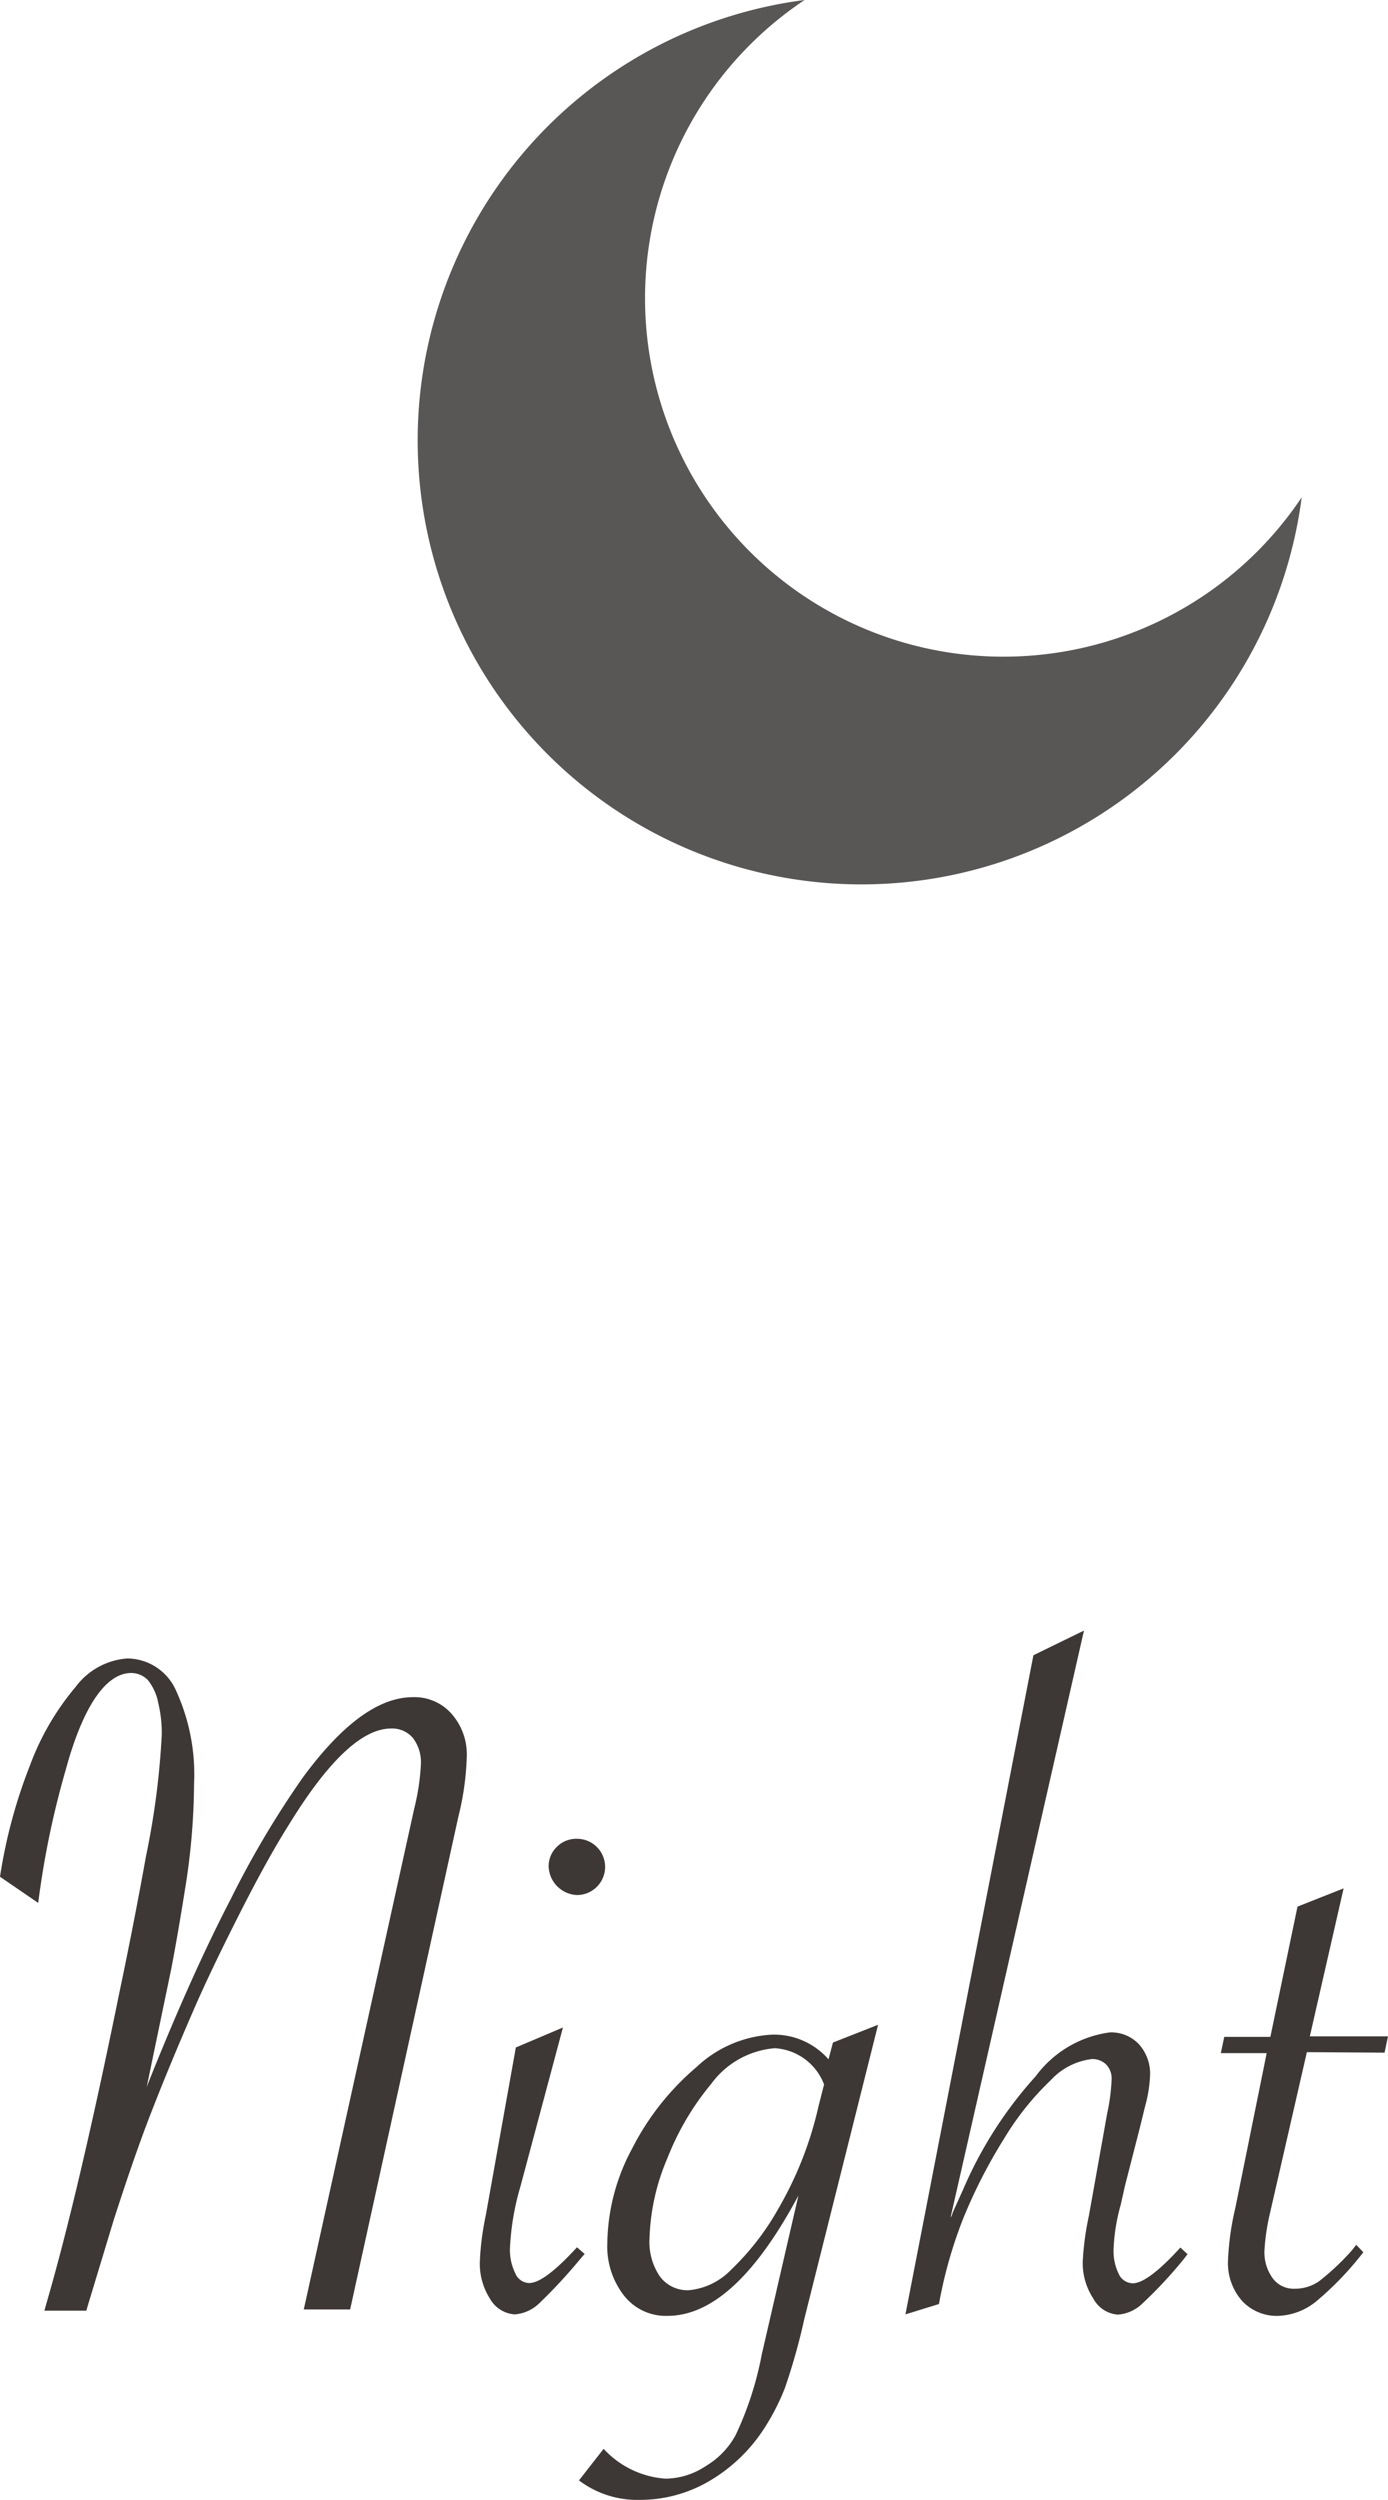
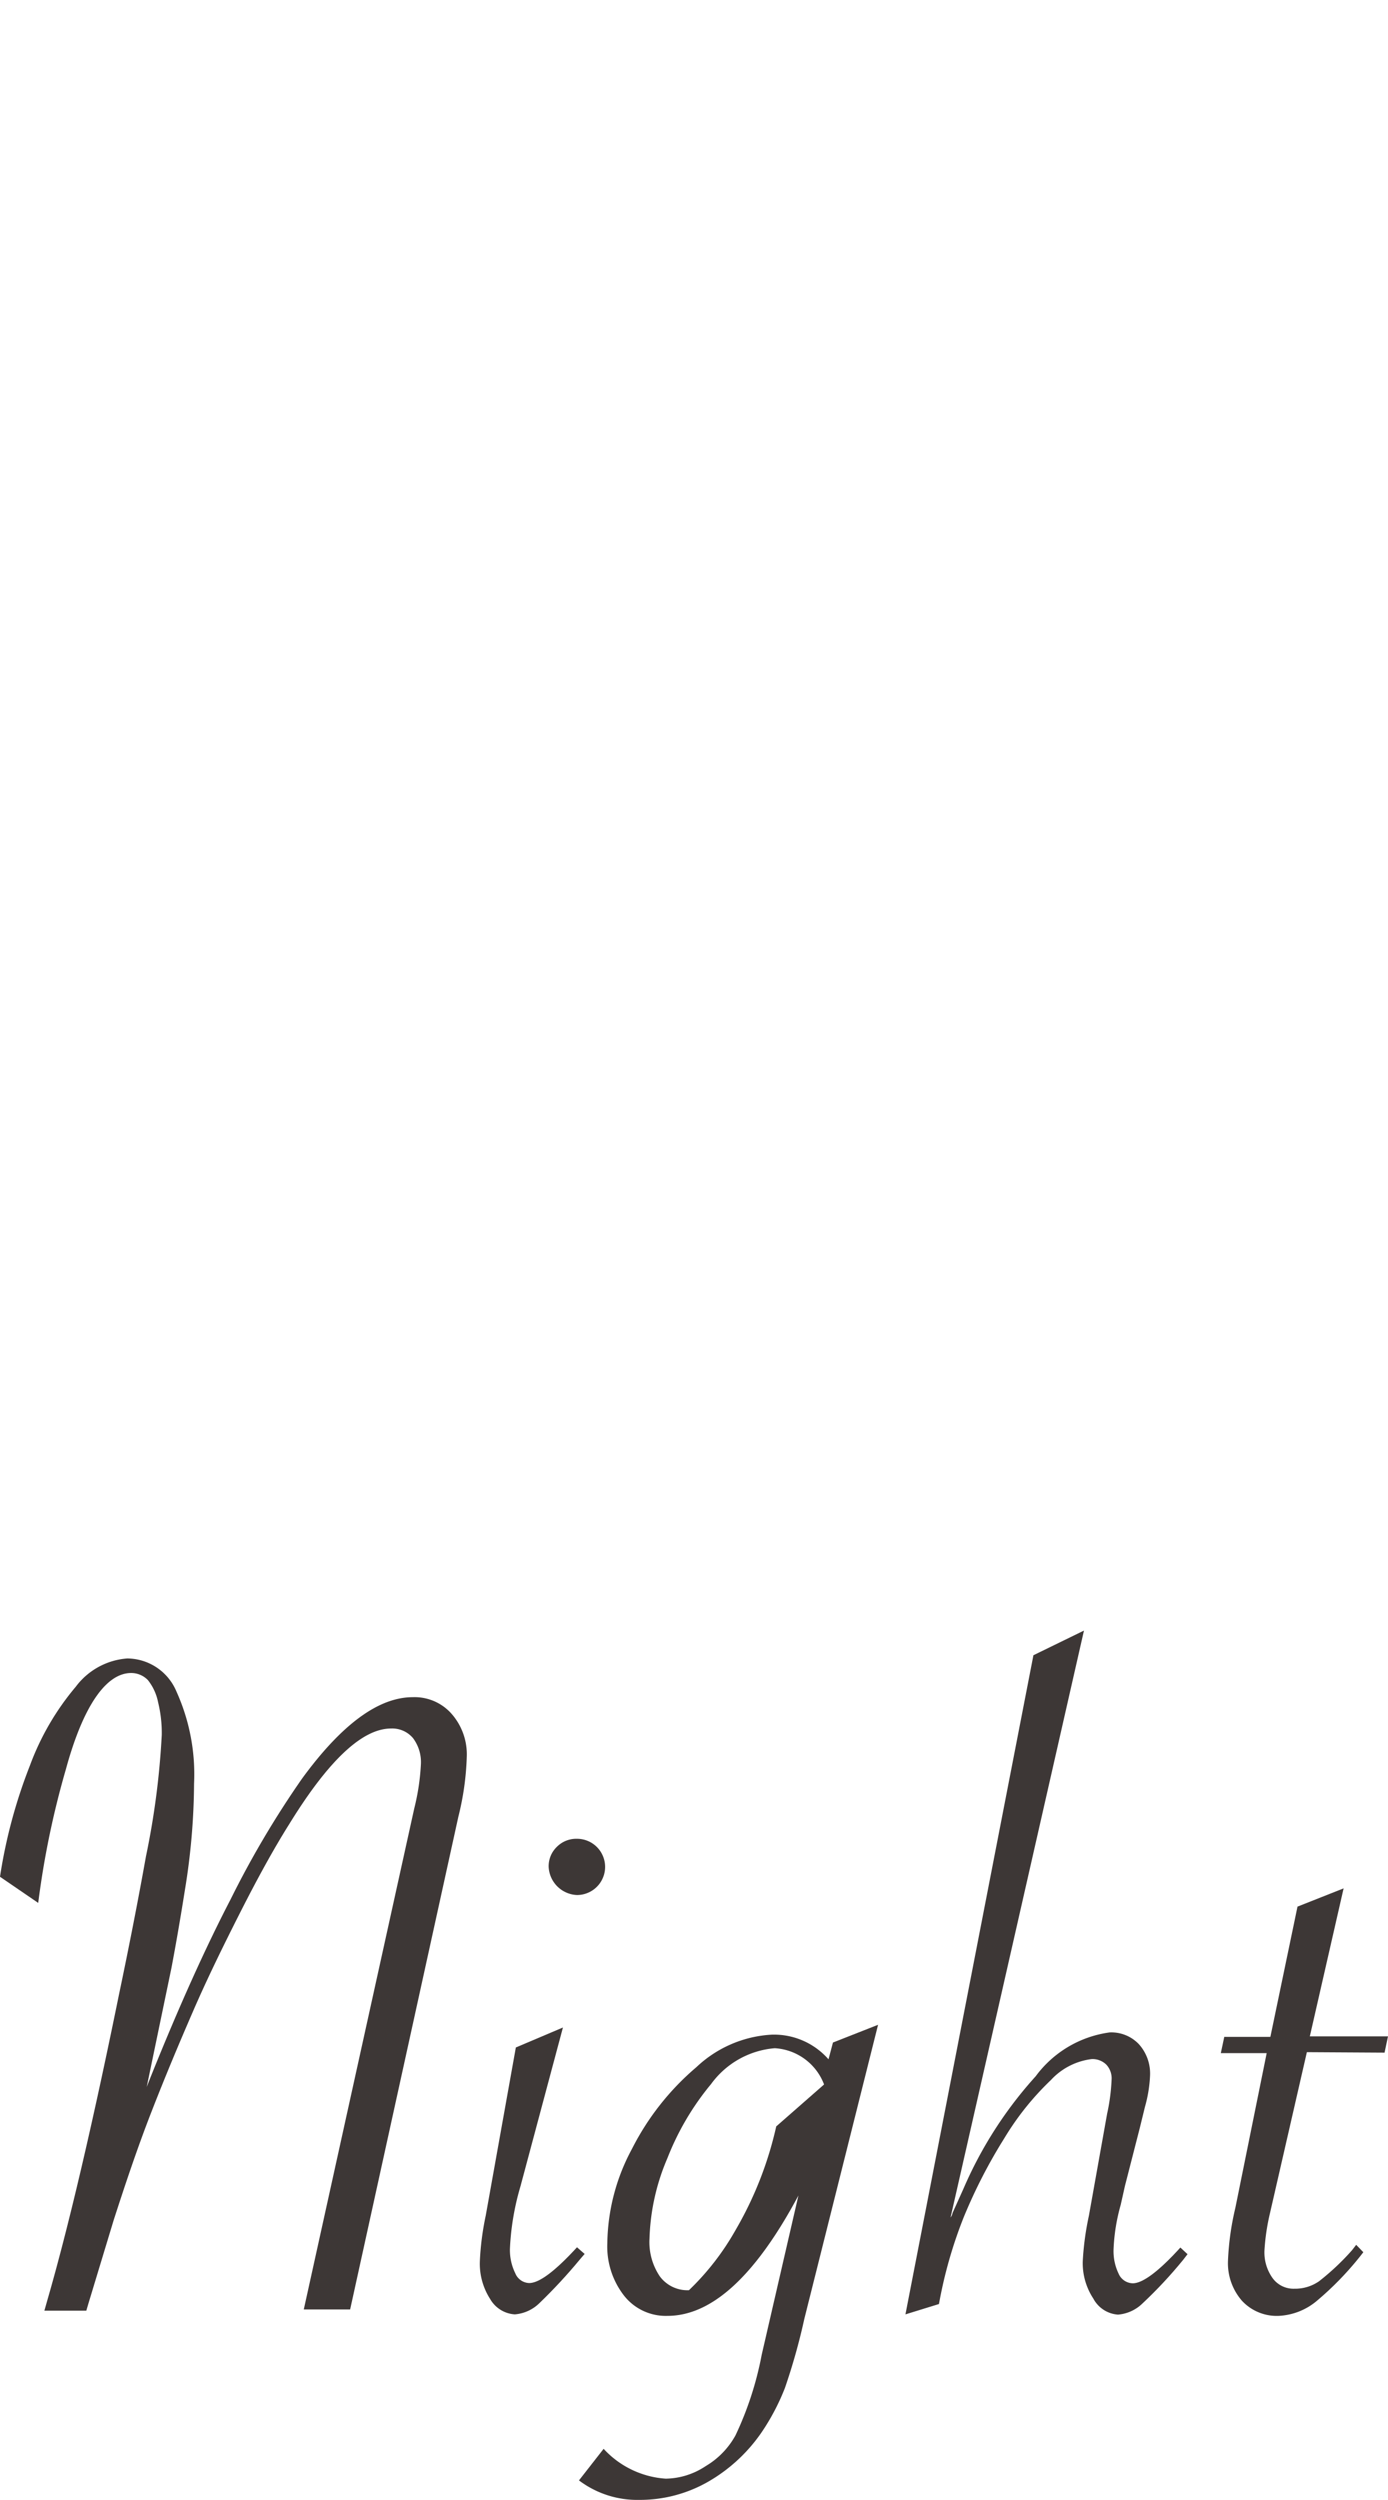
<svg xmlns="http://www.w3.org/2000/svg" viewBox="0 0 56.29 101.34">
  <defs>
    <style>.cls-1{fill:#3d3736;}.cls-2{fill:#595656;}</style>
  </defs>
  <g id="レイヤー_2" data-name="レイヤー 2">
    <g id="レイヤー_1-2" data-name="レイヤー 1">
      <path class="cls-1" d="M14.2,93.62H12.32L16.8,73.31a9.25,9.25,0,0,0,.27-1.8,1.62,1.62,0,0,0-.32-1.05,1.1,1.1,0,0,0-.89-.39c-1.16,0-2.53,1.28-4.12,3.86-.63,1-1.29,2.2-2,3.6s-1.35,2.71-1.91,4-1.12,2.62-1.7,4.11-1.08,3-1.52,4.36l-1,3.3-.11.37H1.8l.11-.39q1.29-4.45,2.91-12.4.63-3,1.1-5.63a32.13,32.13,0,0,0,.64-4.92A5.22,5.22,0,0,0,6.41,69,2.09,2.09,0,0,0,6,68.11a.94.94,0,0,0-.68-.29c-1,0-1.94,1.3-2.65,3.91a35.34,35.34,0,0,0-1.12,5.41L0,76.08a20.87,20.87,0,0,1,1.21-4.5,10.67,10.67,0,0,1,1.86-3.2,2.87,2.87,0,0,1,2.09-1.15,2.18,2.18,0,0,1,2,1.35,8.14,8.14,0,0,1,.71,3.73,27.36,27.36,0,0,1-.37,4.3c-.17,1.07-.35,2.13-.55,3.18l-1,4.81.17-.43C7.23,81.41,8.31,79,9.35,77a38.25,38.25,0,0,1,2.9-4.9q2.41-3.3,4.49-3.3a2,2,0,0,1,1.57.67,2.49,2.49,0,0,1,.62,1.75,11.32,11.32,0,0,1-.34,2.42Z" />
      <path class="cls-1" d="M22.83,82.19l-1.72,6.43a10.59,10.59,0,0,0-.43,2.54,2.14,2.14,0,0,0,.22,1,.63.63,0,0,0,.56.39c.41,0,1.05-.48,1.94-1.45l.31.27-.19.22a21.27,21.27,0,0,1-1.64,1.77,1.61,1.61,0,0,1-1,.46,1.24,1.24,0,0,1-1-.62,2.65,2.65,0,0,1-.42-1.53,11.34,11.34,0,0,1,.24-1.86L20.92,83Zm.57-7.65a1.14,1.14,0,0,1,0,2.28,1.2,1.2,0,0,1-1.15-1.15,1.09,1.09,0,0,1,.33-.8A1.11,1.11,0,0,1,23.4,74.54Z" />
-       <path class="cls-1" d="M35.61,82.08,32.62,94a25.1,25.1,0,0,1-.79,2.81A9.09,9.09,0,0,1,31,98.43a6.64,6.64,0,0,1-2.24,2.15,5.57,5.57,0,0,1-2.84.76,3.92,3.92,0,0,1-2.44-.79l1-1.28A3.76,3.76,0,0,0,27,100.48a3,3,0,0,0,1.62-.51,3.28,3.28,0,0,0,1.21-1.25,13.43,13.43,0,0,0,1.06-3.26L32.38,89c-1.74,3.26-3.51,4.88-5.31,4.88a2.15,2.15,0,0,1-1.77-.83,3.24,3.24,0,0,1-.67-2.12,8.25,8.25,0,0,1,1-3.82,10.65,10.65,0,0,1,2.61-3.31,4.83,4.83,0,0,1,3.06-1.32,2.94,2.94,0,0,1,2.3,1l.18-.68ZM33.42,84.5a2.28,2.28,0,0,0-2-1.47,3.55,3.55,0,0,0-2.58,1.45,10.92,10.92,0,0,0-1.77,3,8.9,8.9,0,0,0-.73,3.27,2.48,2.48,0,0,0,.42,1.53,1.39,1.39,0,0,0,1.18.56A2.74,2.74,0,0,0,29.66,92a10.54,10.54,0,0,0,1.88-2.42,14.7,14.7,0,0,0,1.66-4.22Z" />
+       <path class="cls-1" d="M35.61,82.08,32.62,94a25.1,25.1,0,0,1-.79,2.81A9.09,9.09,0,0,1,31,98.43a6.64,6.64,0,0,1-2.24,2.15,5.57,5.57,0,0,1-2.84.76,3.92,3.92,0,0,1-2.44-.79l1-1.28A3.76,3.76,0,0,0,27,100.48a3,3,0,0,0,1.62-.51,3.28,3.28,0,0,0,1.21-1.25,13.43,13.43,0,0,0,1.06-3.26L32.38,89c-1.74,3.26-3.51,4.88-5.31,4.88a2.15,2.15,0,0,1-1.77-.83,3.24,3.24,0,0,1-.67-2.12,8.25,8.25,0,0,1,1-3.82,10.65,10.65,0,0,1,2.61-3.31,4.83,4.83,0,0,1,3.06-1.32,2.94,2.94,0,0,1,2.3,1l.18-.68ZM33.42,84.5a2.28,2.28,0,0,0-2-1.47,3.55,3.55,0,0,0-2.58,1.45,10.92,10.92,0,0,0-1.77,3,8.9,8.9,0,0,0-.73,3.27,2.48,2.48,0,0,0,.42,1.53,1.39,1.39,0,0,0,1.18.56a10.54,10.54,0,0,0,1.88-2.42,14.7,14.7,0,0,0,1.66-4.22Z" />
      <path class="cls-1" d="M36.72,93.82,41.91,67.1l2.05-1L38.55,89.89a.39.39,0,0,0,.08-.18l.45-1A16.5,16.5,0,0,1,42,84.17a4.47,4.47,0,0,1,3-1.78,1.54,1.54,0,0,1,1.19.48,1.78,1.78,0,0,1,.45,1.28,5.55,5.55,0,0,1-.21,1.27l-.2.82-.61,2.38-.17.76a7.73,7.73,0,0,0-.29,1.8,2.11,2.11,0,0,0,.21,1,.64.64,0,0,0,.57.38c.4,0,1.05-.48,1.93-1.45l.29.27-.17.22a18,18,0,0,1-1.65,1.77,1.61,1.61,0,0,1-1,.46,1.23,1.23,0,0,1-1-.65,2.62,2.62,0,0,1-.43-1.5,11.58,11.58,0,0,1,.25-1.86l.74-4.14a7.86,7.86,0,0,0,.18-1.37.81.81,0,0,0-.22-.62.8.8,0,0,0-.58-.22,2.69,2.69,0,0,0-1.66.85,11.31,11.31,0,0,0-1.89,2.36,21.08,21.08,0,0,0-1.65,3.21,18.15,18.15,0,0,0-1,3.51Z" />
      <path class="cls-1" d="M53,83.19l-1.49,6.5a8.89,8.89,0,0,0-.23,1.53,1.79,1.79,0,0,0,.33,1.13,1.05,1.05,0,0,0,.88.43,1.71,1.71,0,0,0,1-.3,10,10,0,0,0,1.34-1.26L55,91l.29.3a12.64,12.64,0,0,1-1.92,2,2.59,2.59,0,0,1-1.51.58,1.92,1.92,0,0,1-1.5-.62,2.32,2.32,0,0,1-.56-1.61,11.18,11.18,0,0,1,.3-2.15l1.27-6.27H49.51l.14-.66h1.87l1.1-5.28,1.87-.74-1.37,6h3.17l-.14.66Z" />
-       <path class="cls-2" d="M40.7,26.62A14.53,14.53,0,0,1,32.63,0,18,18,0,1,0,52.79,20.16,14.54,14.54,0,0,1,40.7,26.62Z" />
    </g>
  </g>
</svg>